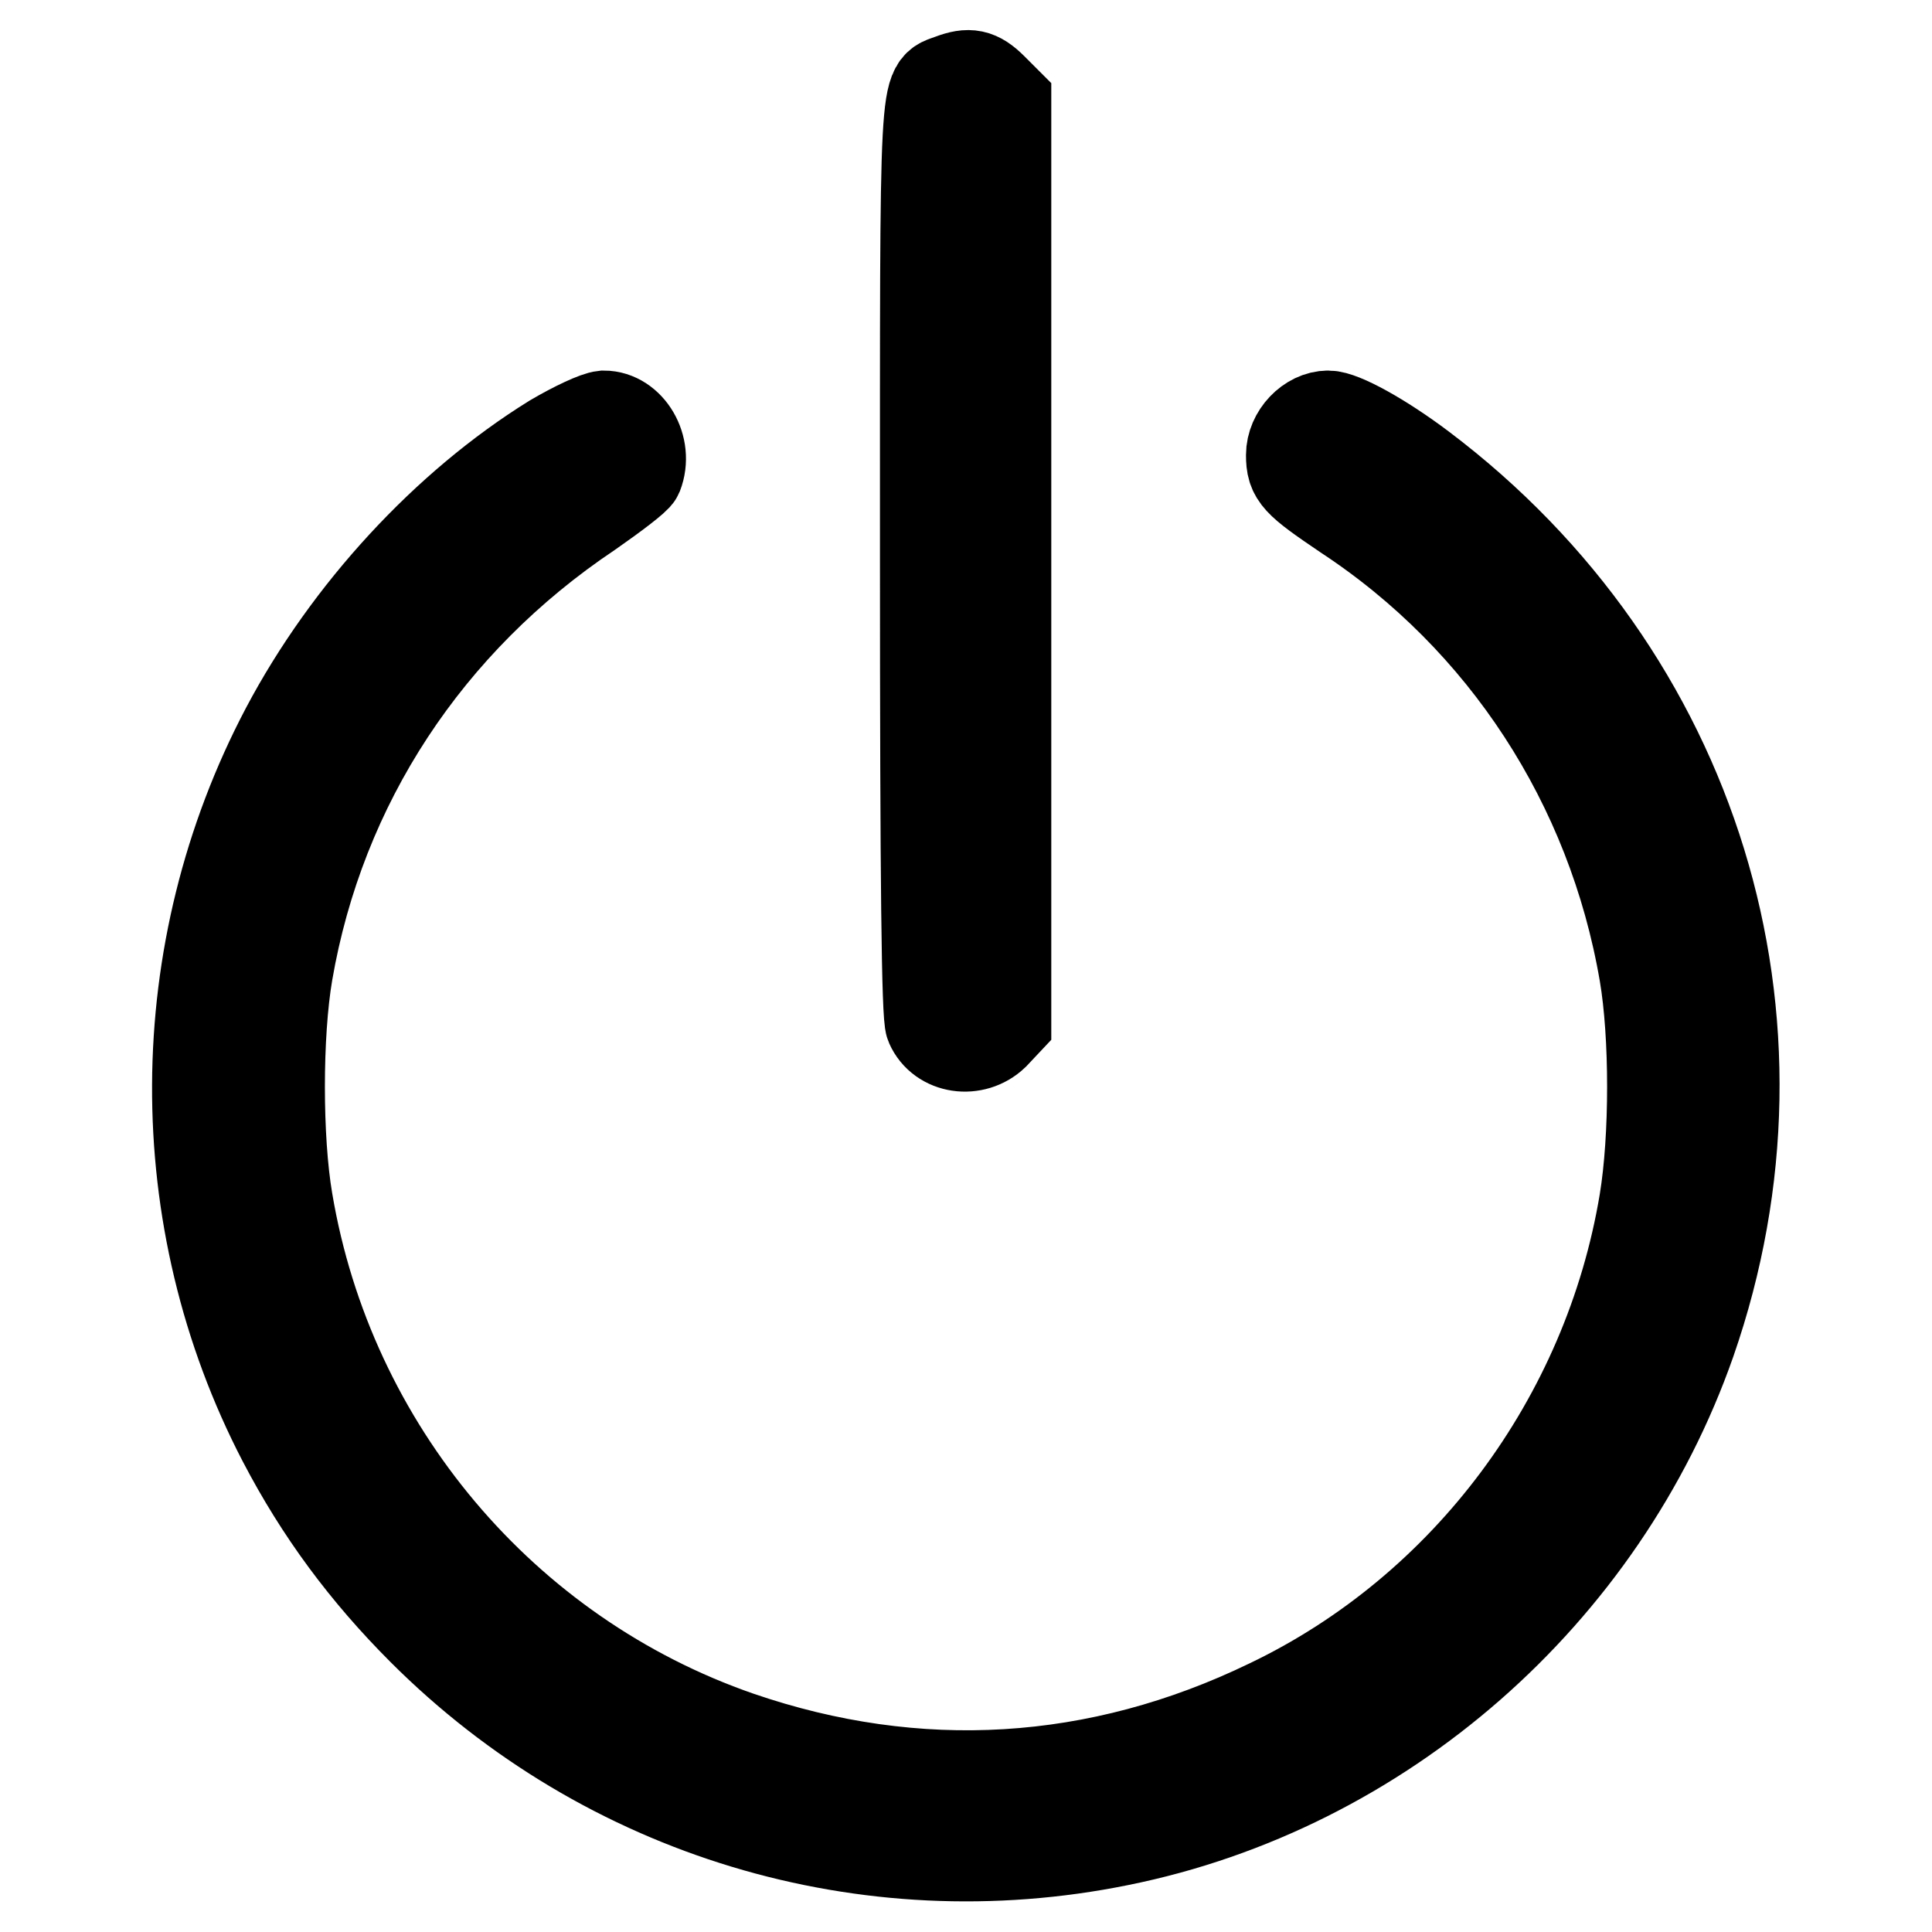
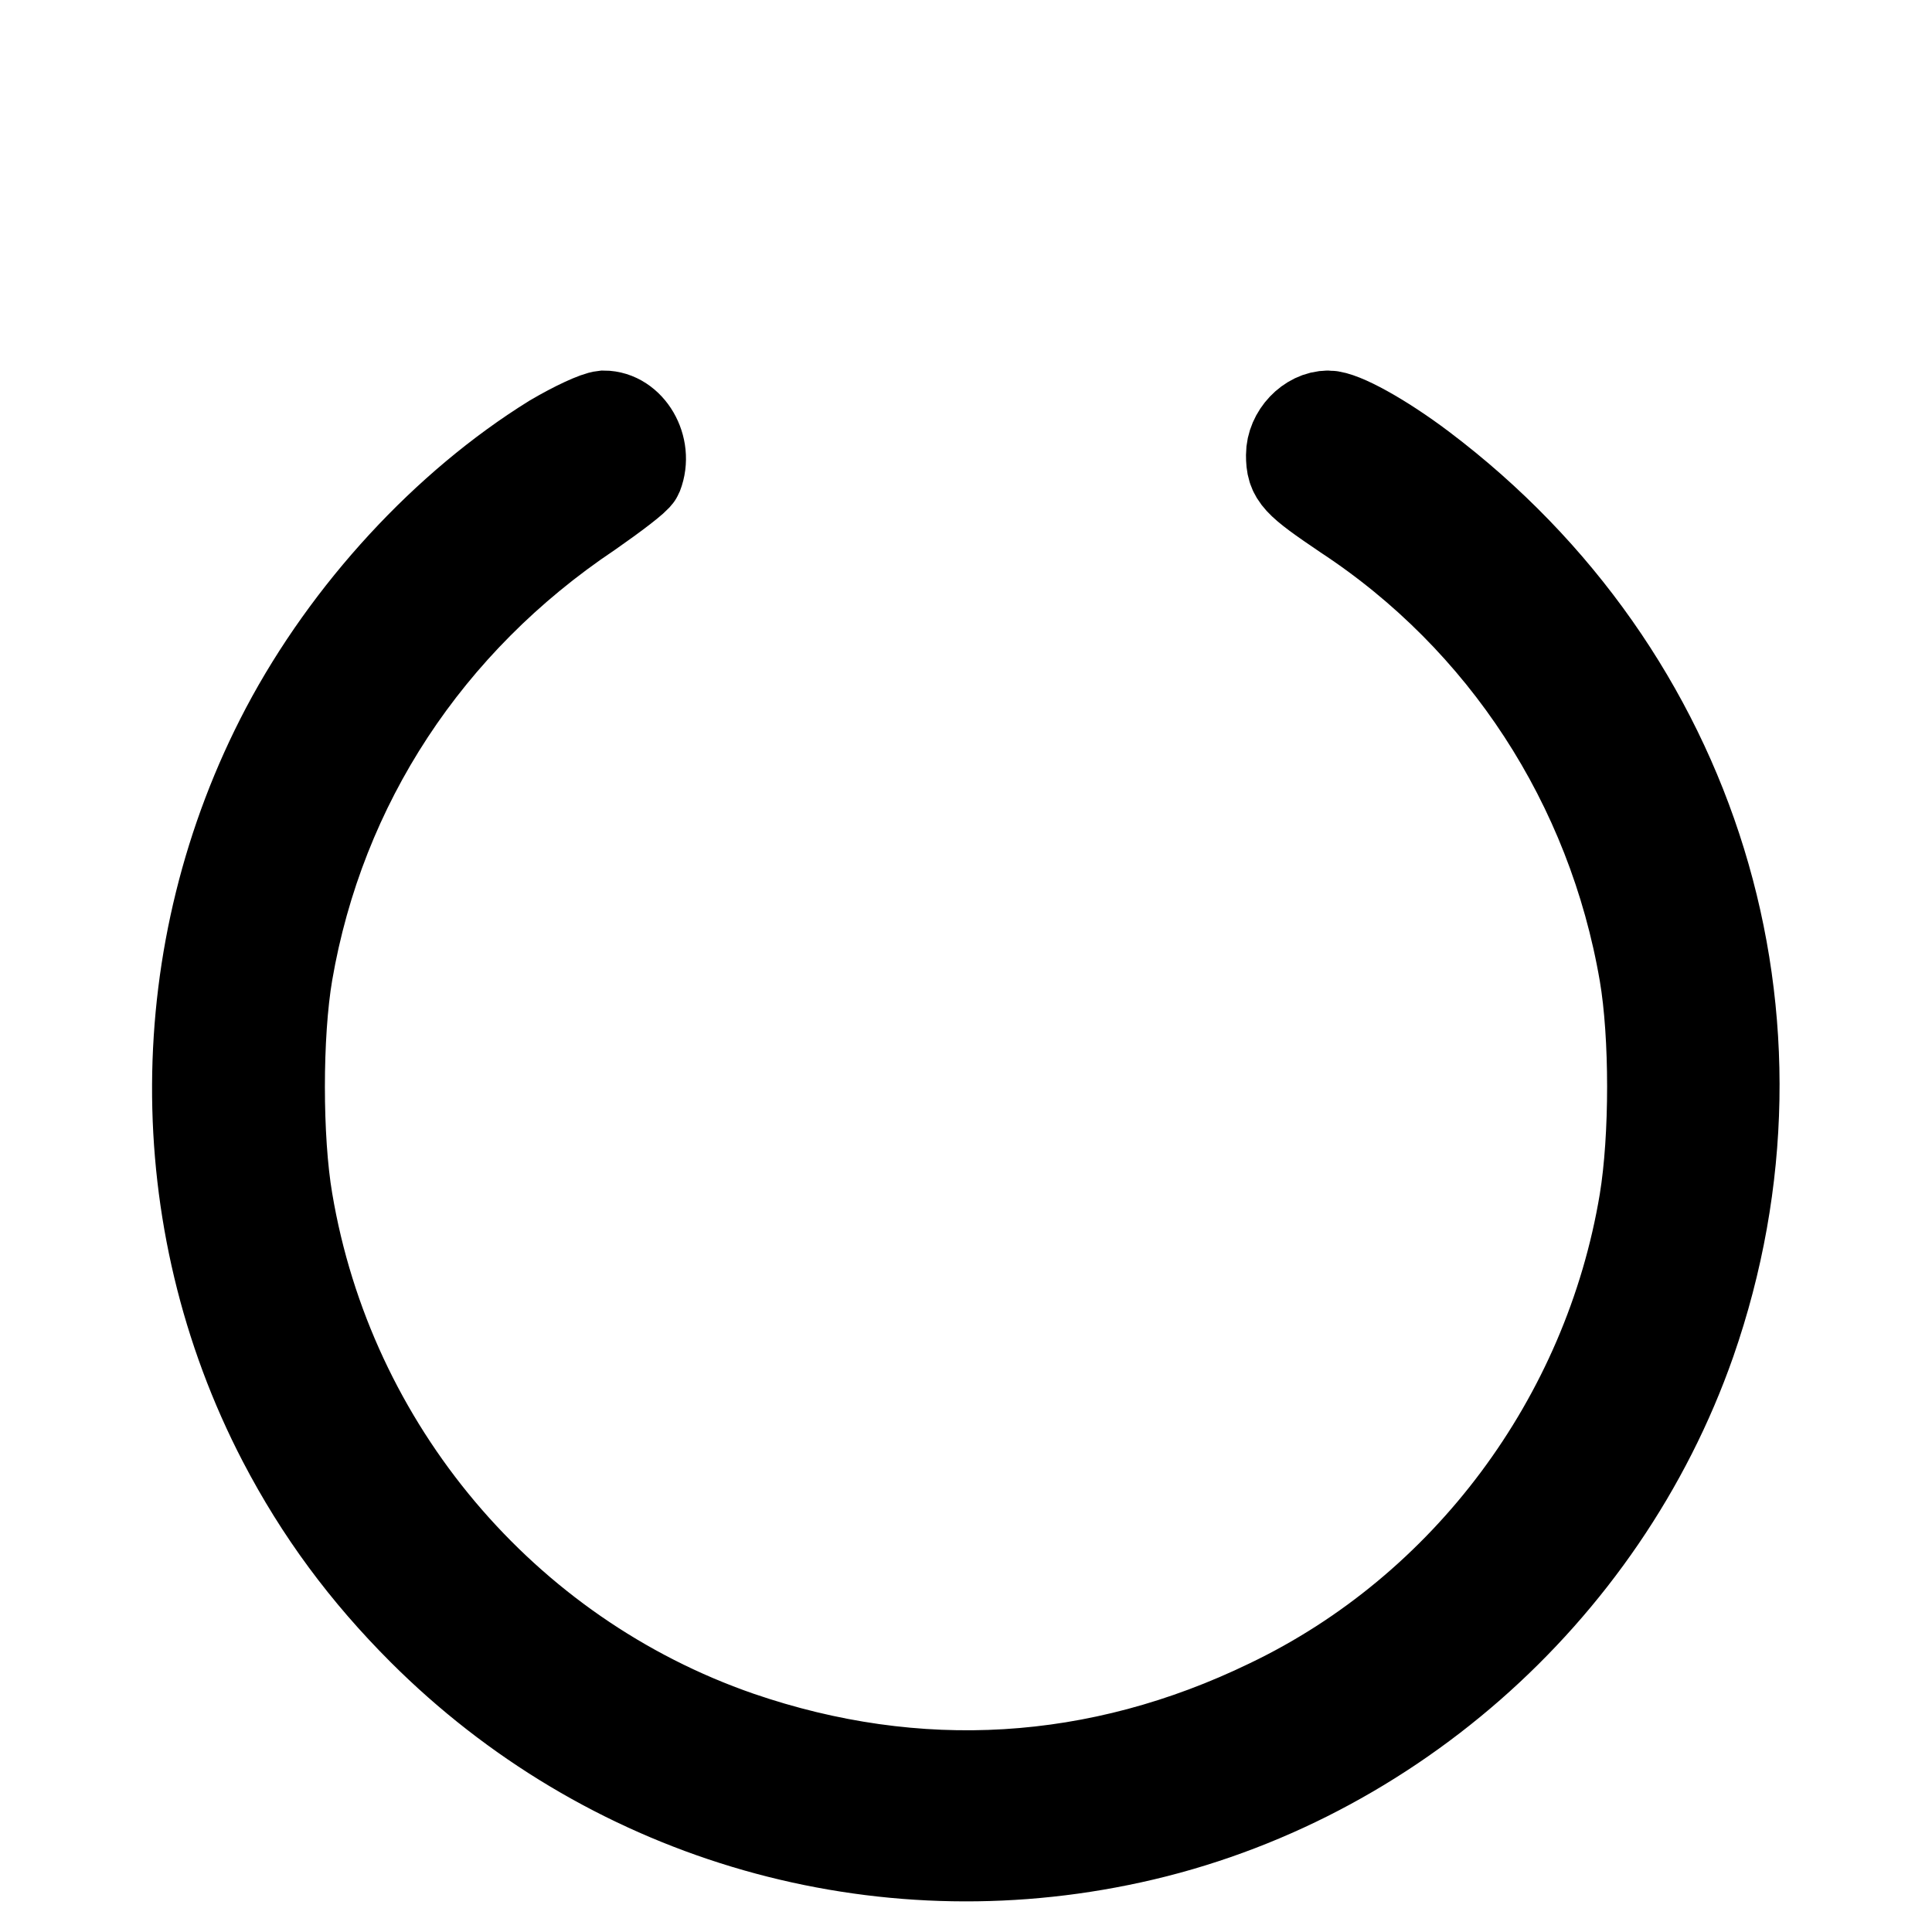
<svg xmlns="http://www.w3.org/2000/svg" version="1.1" x="0px" y="0px" viewBox="0 0 256 256" enable-background="new 0 0 256 256" xml:space="preserve">
  <g>
    <g>
      <g>
-         <path stroke-width="12" fill-opacity="0" stroke="#000000" d="M126,10.5c-3.6,1.4-3.4-1.9-3.4,63.6c0,42.7,0.2,60.6,0.7,61.7c1.4,3.2,5.8,3.8,8.4,1.3l1.6-1.7V74.5v-61l-1.8-1.8C129.6,9.8,128.4,9.6,126,10.5z" />
        <path stroke-width="12" fill-opacity="0" stroke="#000000" d="M73.3,58.2C59.1,67,46.1,81.1,37.9,96.6c-15.5,29.4-15.7,64.9-0.4,94.3c4.9,9.4,10.9,17.5,18.5,25.1c24.3,24.3,58.8,34.7,92.3,27.9c34.8-7,64-32.7,75.7-66.1c14.8-42.5,0.7-88.4-35.6-115.8c-5.3-4-10.6-6.9-12.4-6.9c-2.5,0-4.9,2.5-4.9,5.2c0,2.8,0.7,3.5,7.2,7.9c21,13.8,35.3,35.7,39.6,60.8c1.4,8.2,1.4,21.7,0,30.2c-4.8,28.9-23.6,54.1-49.7,66.6c-22.7,11-46.7,12.4-70.3,4.3c-31.2-10.8-54.3-38.2-59.8-71c-1.4-8.2-1.4-22,0-30.2c4.3-25,18.5-46.6,40-61c3.3-2.3,6.2-4.5,6.4-5c1.4-3.6-1.1-7.8-4.5-7.8C79,55.2,76.2,56.5,73.3,58.2z" />
      </g>
    </g>
  </g>
</svg>